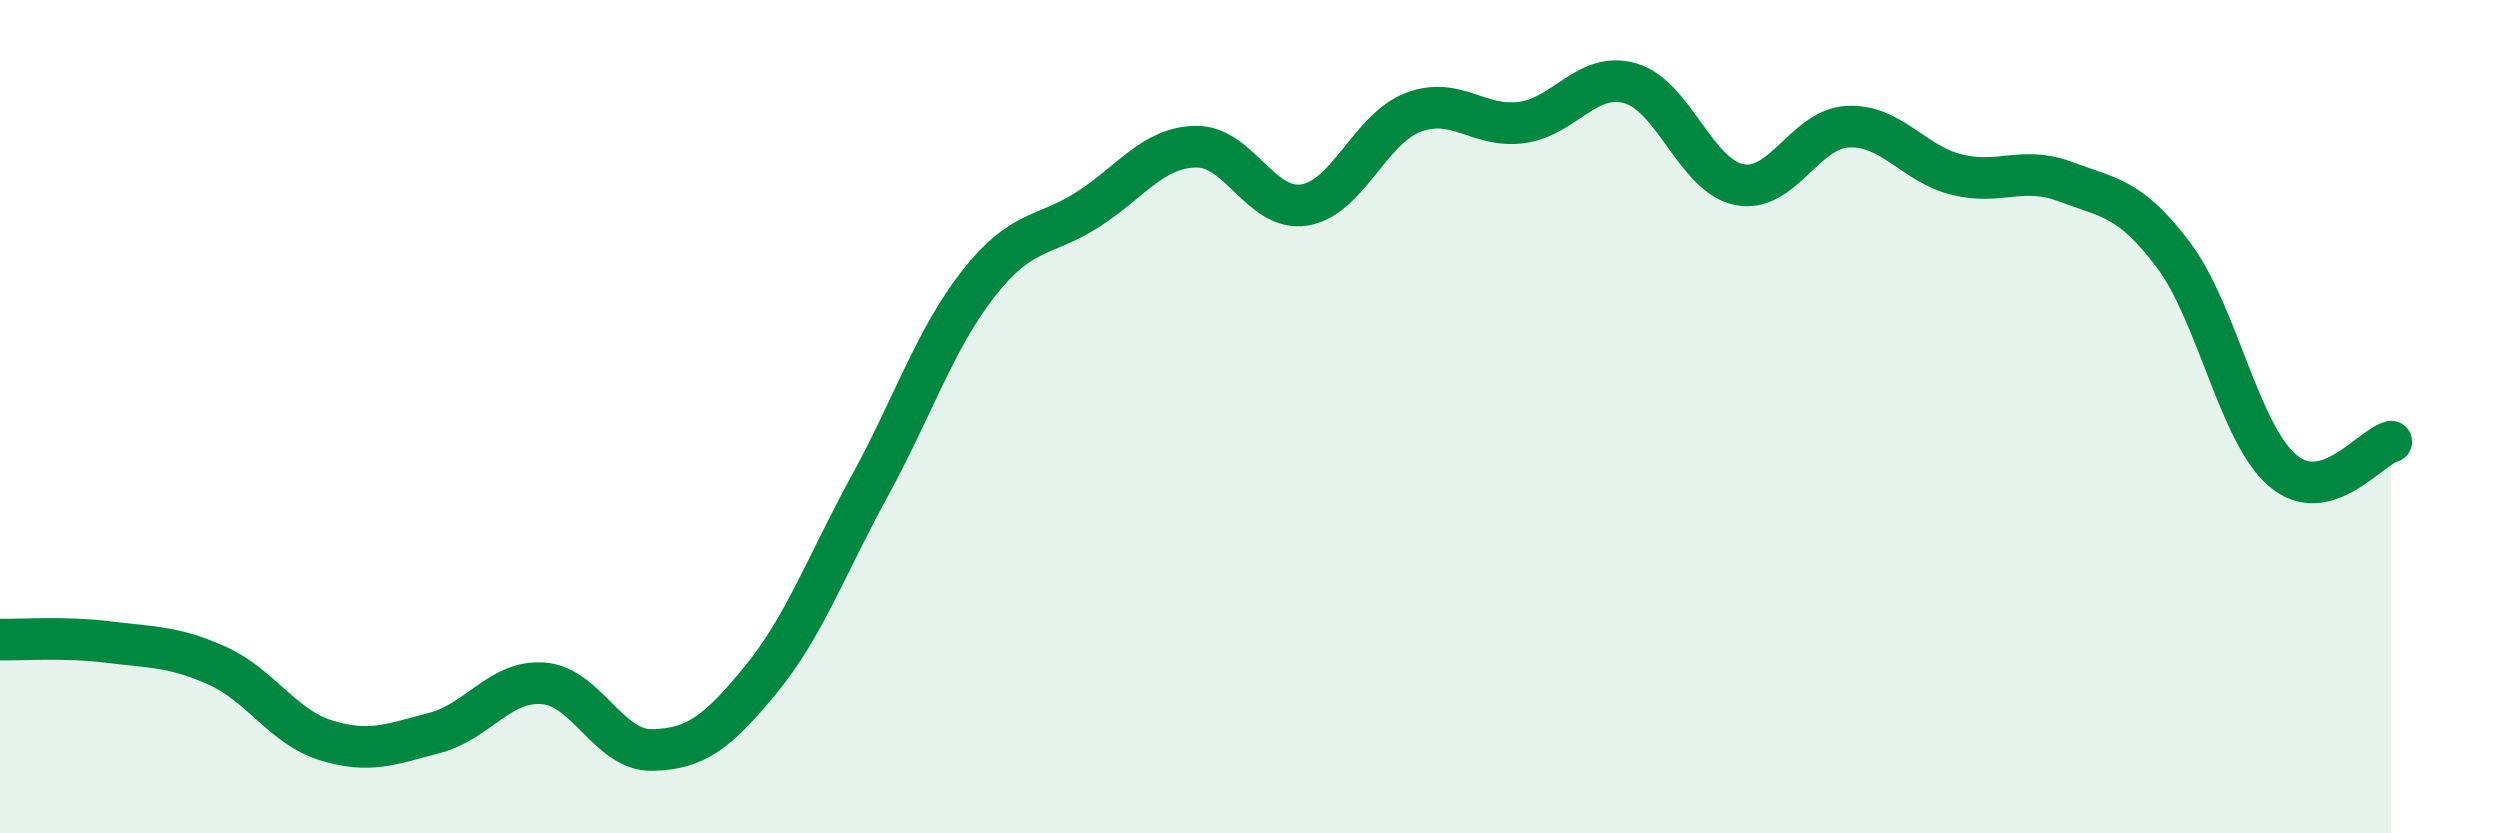
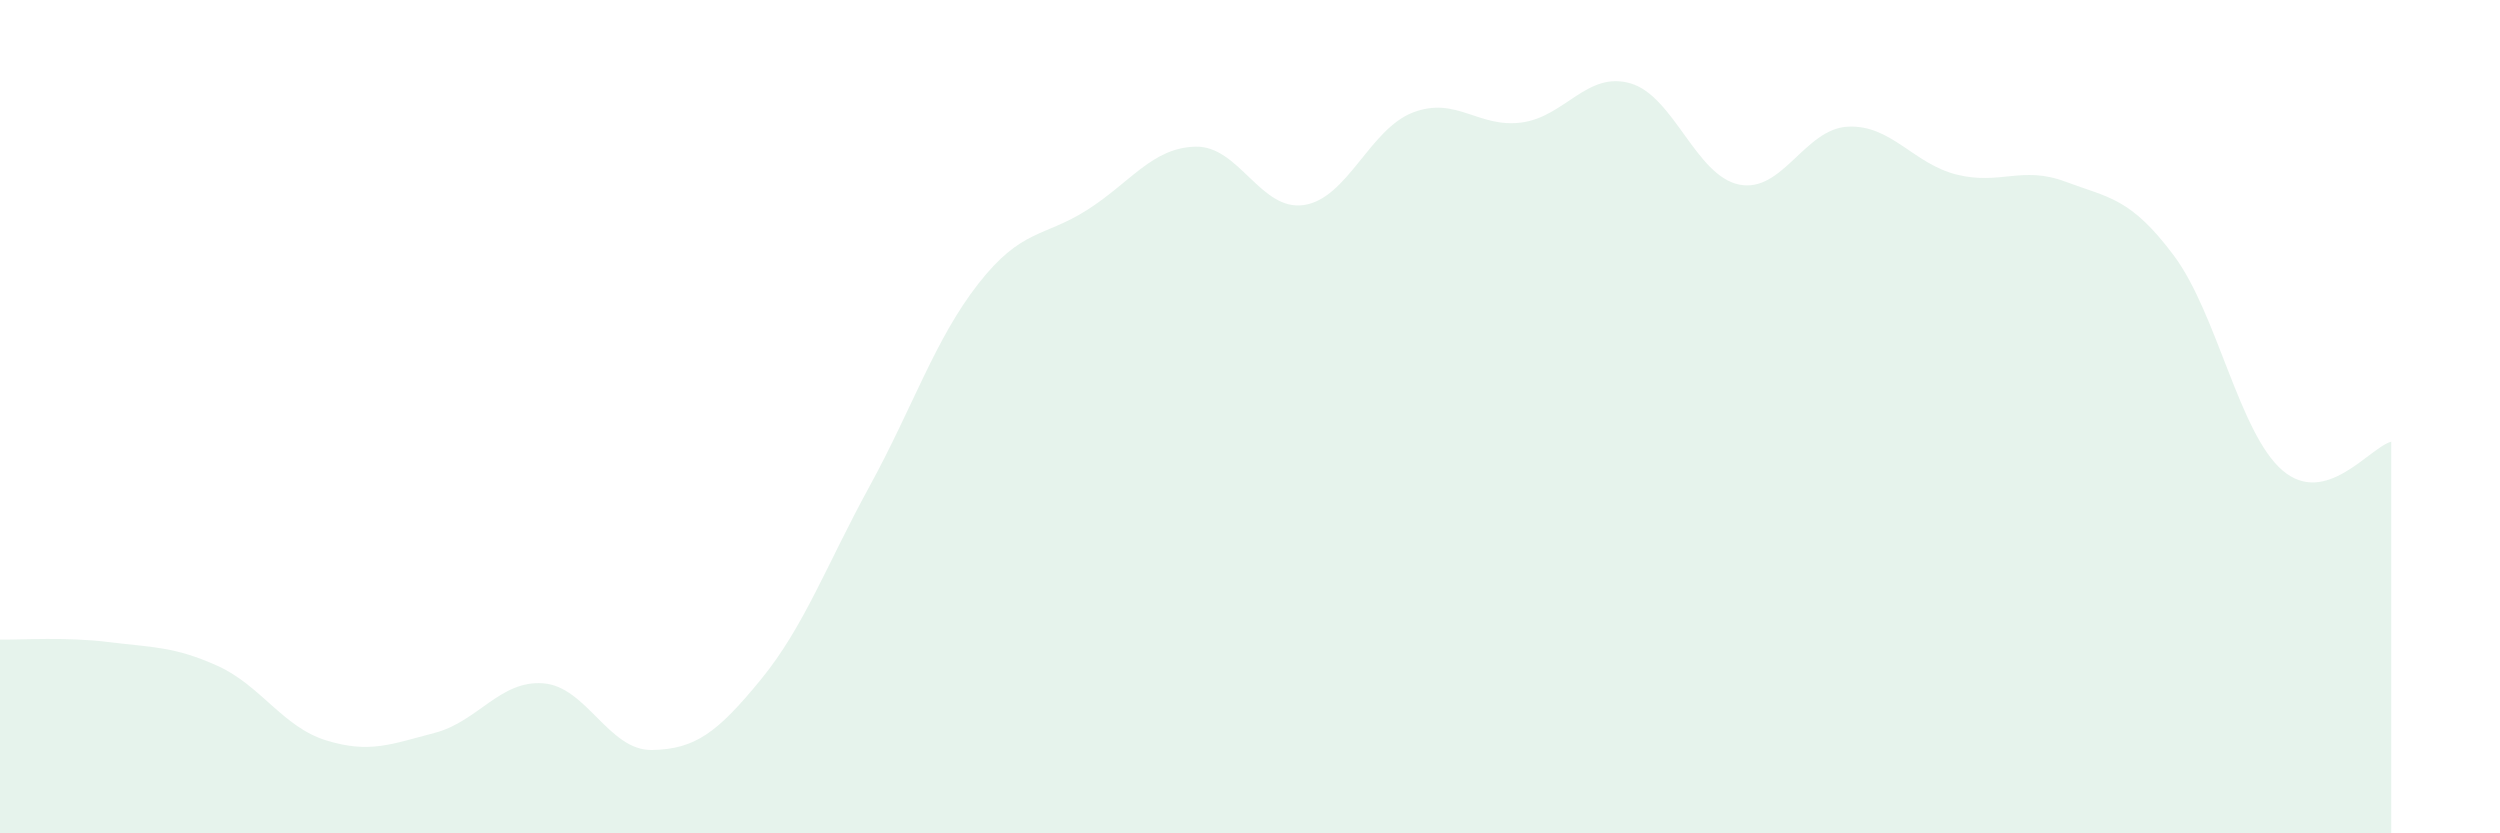
<svg xmlns="http://www.w3.org/2000/svg" width="60" height="20" viewBox="0 0 60 20">
  <path d="M 0,15.35 C 0.52,15.36 1.57,15.28 2.61,15.41 C 3.65,15.54 4.18,15.51 5.22,15.98 C 6.26,16.45 6.79,17.45 7.83,17.77 C 8.87,18.09 9.39,17.86 10.43,17.59 C 11.47,17.32 12,16.32 13.04,16.4 C 14.08,16.48 14.61,18.02 15.65,18 C 16.69,17.98 17.22,17.58 18.26,16.31 C 19.3,15.04 19.83,13.57 20.87,11.67 C 21.91,9.77 22.44,8.14 23.48,6.81 C 24.52,5.48 25.05,5.7 26.09,5.04 C 27.13,4.38 27.66,3.54 28.7,3.52 C 29.74,3.5 30.26,5.08 31.3,4.92 C 32.34,4.76 32.87,3.1 33.91,2.7 C 34.95,2.3 35.48,3.08 36.52,2.94 C 37.56,2.8 38.09,1.7 39.13,2 C 40.17,2.3 40.7,4.22 41.74,4.43 C 42.78,4.64 43.31,3.09 44.35,3.04 C 45.39,2.99 45.92,3.93 46.96,4.19 C 48,4.45 48.53,3.97 49.57,4.36 C 50.61,4.75 51.13,4.74 52.17,6.13 C 53.21,7.52 53.74,10.4 54.78,11.29 C 55.82,12.18 56.87,10.74 57.39,10.6L57.39 20L0 20Z" fill="#008740" opacity="0.1" stroke-linecap="round" stroke-linejoin="round" />
-   <path d="M 0,15.35 C 0.52,15.36 1.57,15.28 2.61,15.41 C 3.65,15.54 4.18,15.51 5.22,15.98 C 6.26,16.45 6.79,17.45 7.83,17.77 C 8.87,18.09 9.39,17.86 10.43,17.59 C 11.47,17.32 12,16.32 13.04,16.4 C 14.08,16.48 14.61,18.02 15.65,18 C 16.69,17.98 17.22,17.58 18.26,16.31 C 19.3,15.04 19.83,13.57 20.87,11.67 C 21.91,9.77 22.44,8.14 23.48,6.81 C 24.52,5.48 25.05,5.7 26.09,5.04 C 27.13,4.38 27.66,3.54 28.7,3.52 C 29.74,3.5 30.26,5.08 31.3,4.92 C 32.34,4.76 32.87,3.1 33.91,2.7 C 34.95,2.3 35.48,3.08 36.52,2.94 C 37.56,2.8 38.09,1.7 39.13,2 C 40.17,2.3 40.7,4.22 41.74,4.43 C 42.78,4.64 43.31,3.09 44.35,3.04 C 45.39,2.99 45.92,3.93 46.96,4.19 C 48,4.45 48.53,3.97 49.57,4.36 C 50.61,4.75 51.13,4.74 52.17,6.13 C 53.21,7.52 53.74,10.4 54.78,11.29 C 55.82,12.18 56.87,10.74 57.39,10.6" stroke="#008740" stroke-width="1" fill="none" stroke-linecap="round" stroke-linejoin="round" />
</svg>